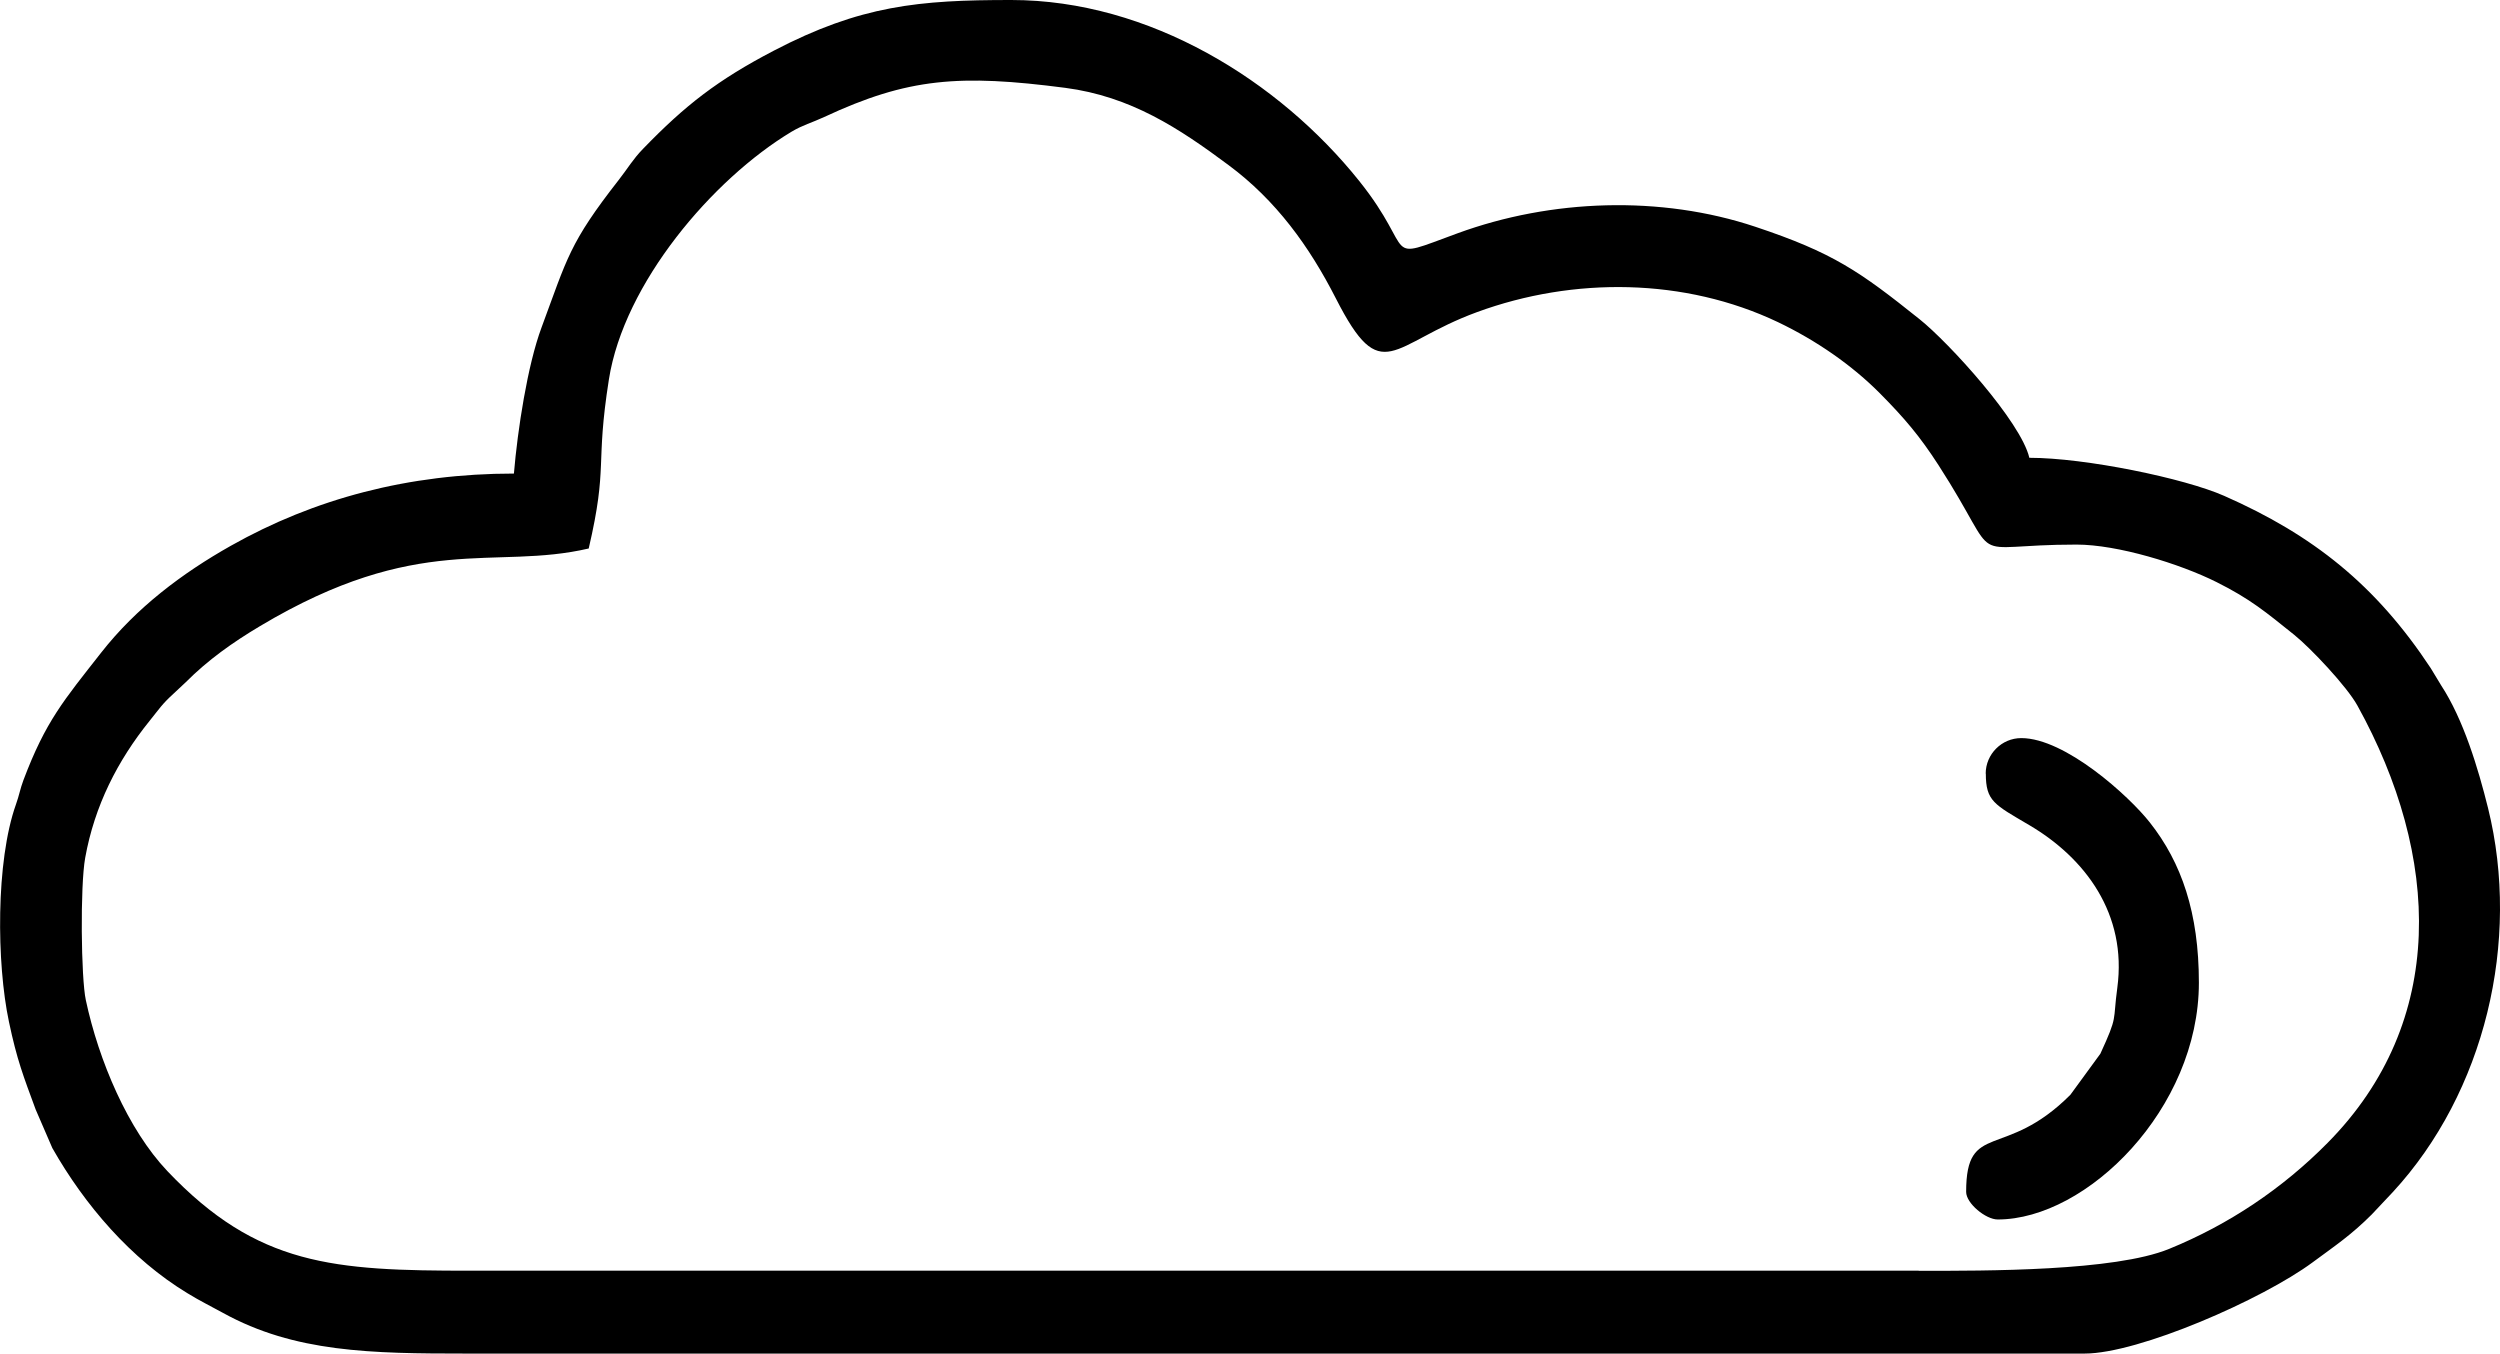
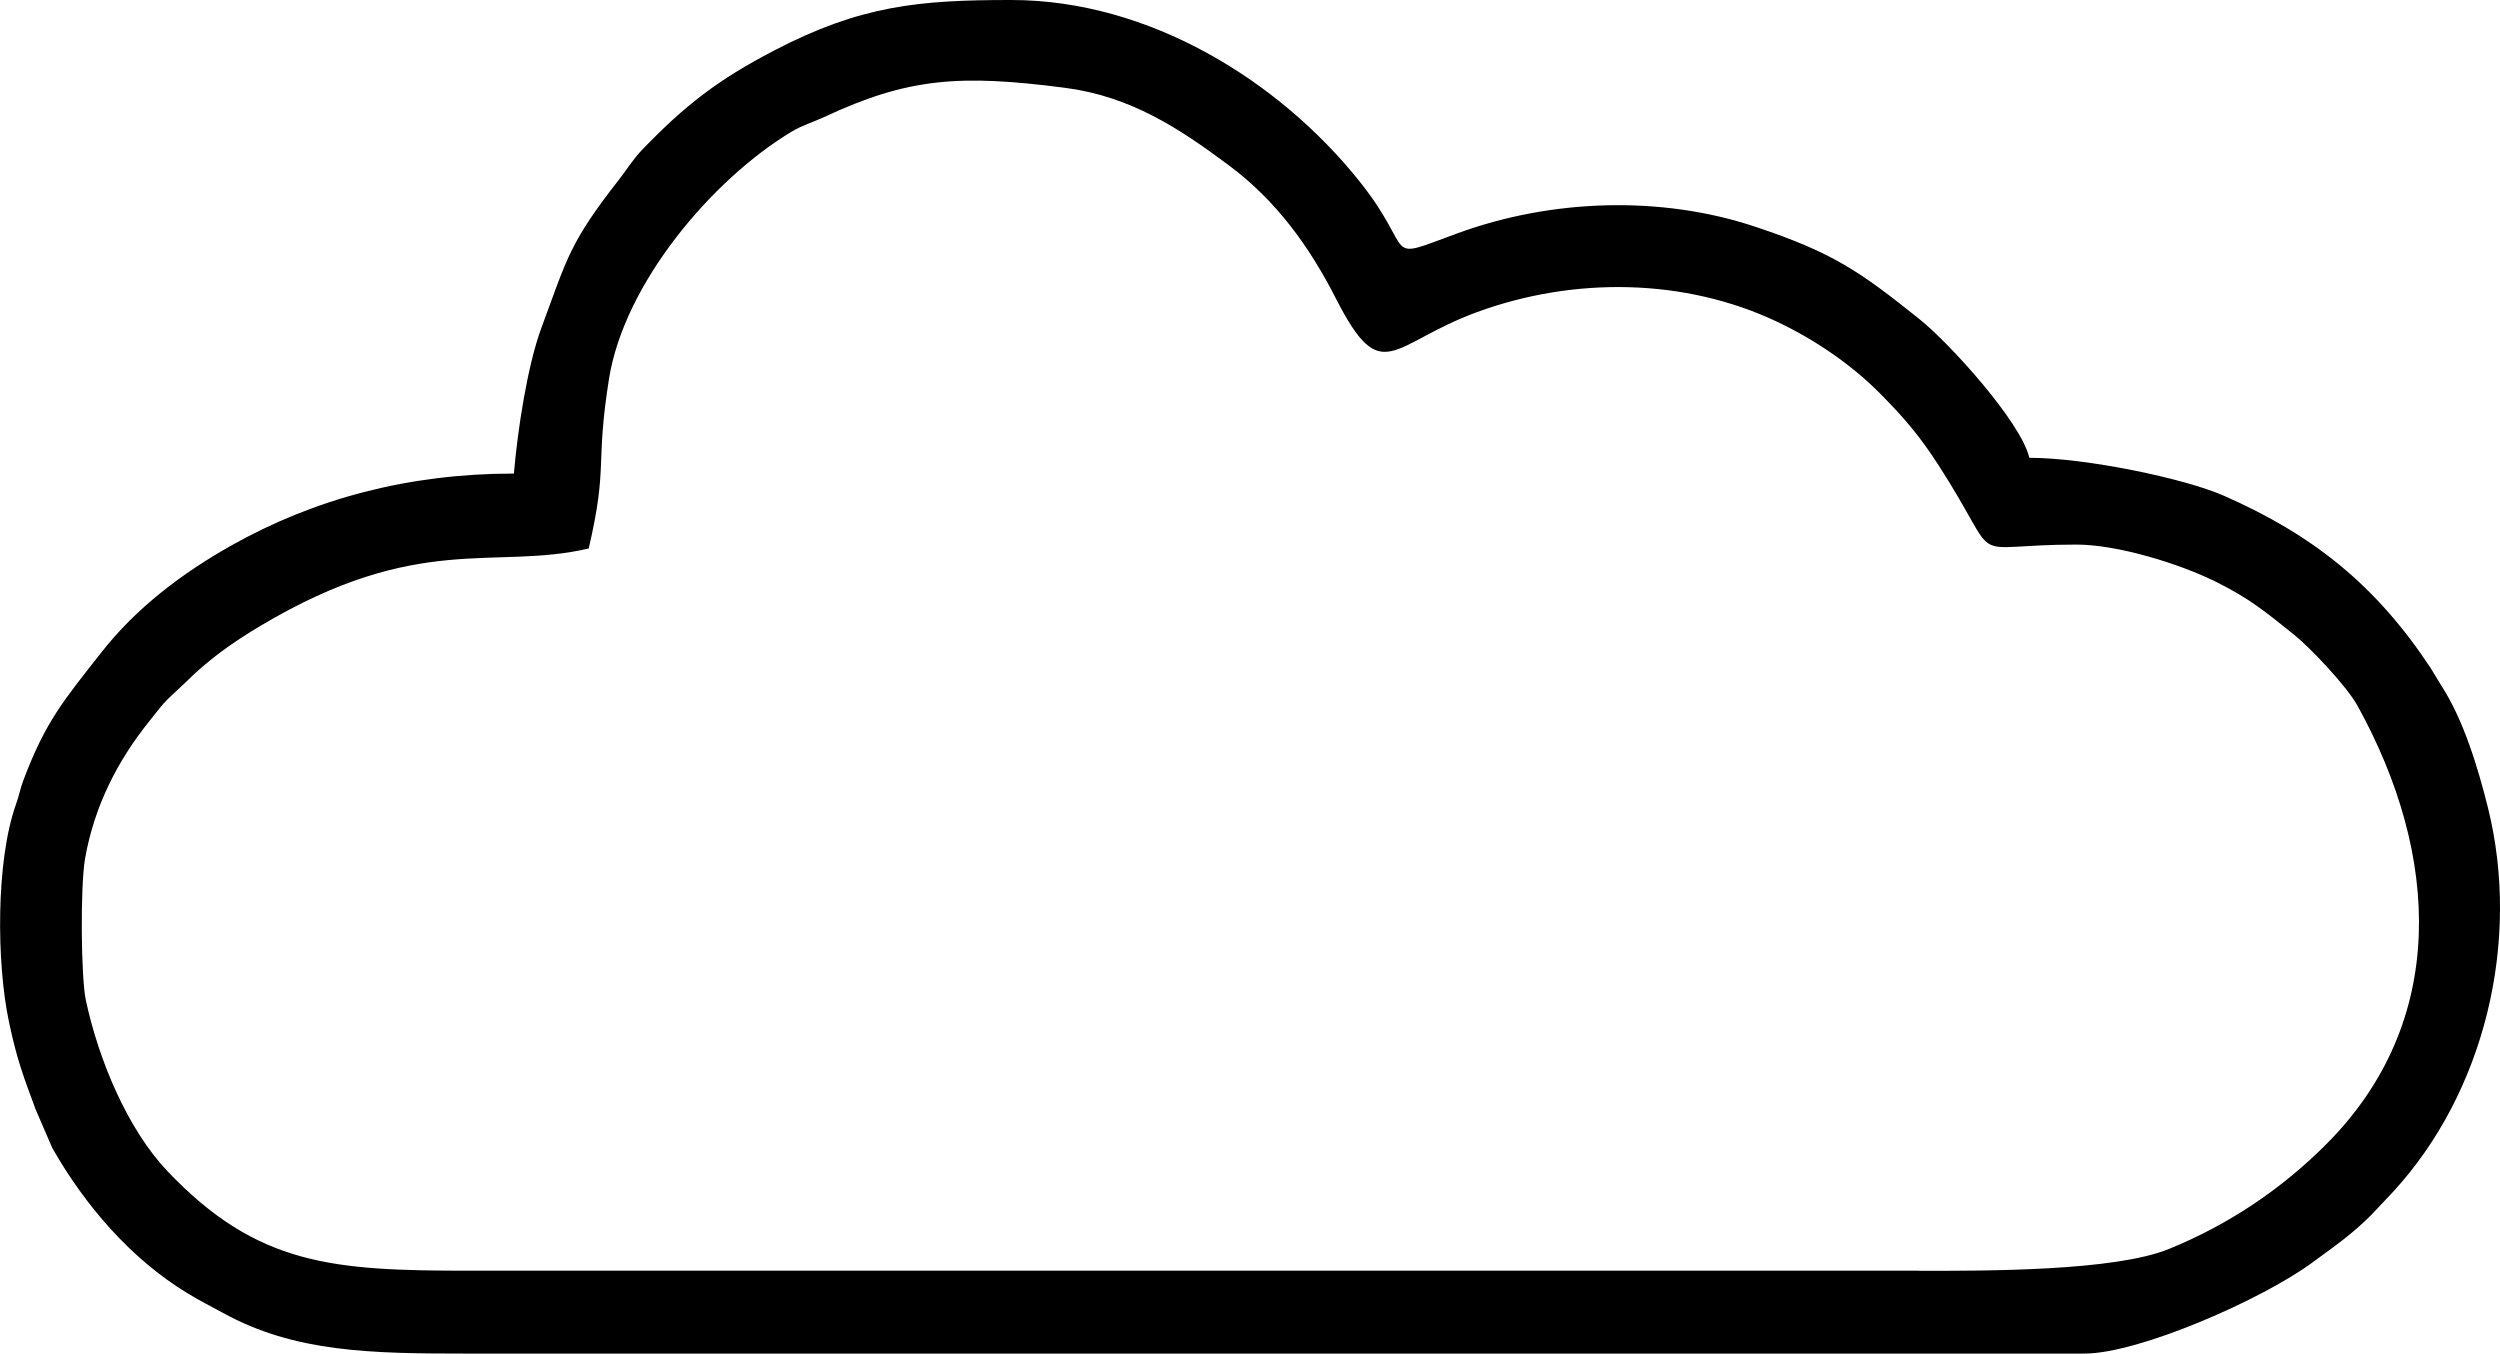
<svg xmlns="http://www.w3.org/2000/svg" xml:space="preserve" width="8.086in" height="4.378in" version="1.1" style="shape-rendering:geometricPrecision; text-rendering:geometricPrecision; image-rendering:optimizeQuality; fill-rule:evenodd; clip-rule:evenodd" viewBox="0 0 191.83 103.87">
  <defs>
    <style type="text/css">
   
    .fil0 {fill:#C04C46}
   
  </style>
  </defs>
  <g id="Layer_x0020_1">
    <g id="_2506577396368">
      <path className="fil0" d="M147.23 97.51l-111.14 0c-10.5,0 -16.33,-0.36 -23.25,-7.64 -3.03,-3.19 -5.27,-8.48 -6.26,-13.12 -0.37,-1.7 -0.44,-8.75 -0.05,-10.92 0.72,-4.01 2.49,-7.47 4.94,-10.51 0.76,-0.94 0.94,-1.27 1.84,-2.09l0.94 -0.88c1.69,-1.7 3.61,-3.06 5.69,-4.3 12.17,-7.27 17.94,-4.26 25.23,-5.96 1.5,-6.45 0.49,-6.27 1.55,-12.98 1.16,-7.37 7.94,-15.35 14.01,-19 0.87,-0.52 1.56,-0.69 2.51,-1.13 6.44,-3.01 10.41,-3.29 18.49,-2.24 5.04,0.66 8.74,3.1 12.54,5.93 3.64,2.7 6.19,6.22 8.24,10.24 3.54,6.94 4.19,3.47 10.83,1.04 7.42,-2.72 15.95,-2.63 23.09,0.77 2.95,1.41 5.69,3.31 7.84,5.48 1.89,1.91 3.05,3.28 4.49,5.51 5.14,7.97 1.66,6.08 10.58,6.08 3.14,0 7.91,1.46 10.75,2.88 2.6,1.3 3.79,2.31 5.95,4.04 1.28,1.03 4.06,3.98 4.86,5.44 6.38,11.54 6.93,24.23 -2.3,33.56 -3.45,3.49 -7.55,6.25 -12.16,8.13 -4.19,1.71 -13.98,1.68 -19.22,1.68zm-107.81 -61.17c-8.07,0 -15.31,1.93 -21.71,5.54 -3.74,2.11 -7.25,4.75 -9.96,8.21 -2.85,3.64 -4.25,5.24 -5.96,9.78 -0.25,0.66 -0.33,1.19 -0.57,1.85 -1.56,4.38 -1.49,12.21 -0.54,16.69 0.62,2.94 1.1,4.15 2.05,6.73l1.28 2.96c2.49,4.38 6.03,8.51 10.37,11.14 1.03,0.63 1.66,0.92 2.73,1.51 5.49,3.03 11.35,3.12 18.68,3.12l124.16 0c4.18,0 13.67,-4.16 17.52,-7.01 1.76,-1.3 2.95,-2.09 4.52,-3.66l1.62 -1.72c7.06,-7.65 9.84,-19.25 7.31,-29.47 -0.76,-3.06 -1.89,-6.81 -3.6,-9.42l-0.8 -1.32c-4.21,-6.38 -9.02,-10.21 -15.85,-13.22 -3.06,-1.35 -10.65,-2.92 -14.95,-2.92 -0.64,-2.76 -6.16,-8.83 -8.43,-10.64 -4.59,-3.67 -6.63,-5.1 -12.6,-7.09 -7.26,-2.42 -15.65,-2.13 -22.84,0.5 -5.98,2.19 -3.03,1.64 -7.56,-4.02 -6.13,-7.66 -16.08,-13.88 -26.7,-13.88 -7.08,0 -11.55,0.41 -18.22,3.89 -4.31,2.25 -6.79,4.18 -10.03,7.53 -0.78,0.8 -1.15,1.47 -1.86,2.38 -3.8,4.86 -3.95,5.99 -5.93,11.33 -1.08,2.9 -1.84,7.87 -2.12,11.21z" />
-       <path className="fil0" d="M152.38 59.36c0,2.12 0.64,2.37 3.32,3.95 4.31,2.53 7.53,6.83 6.77,12.49 -0.36,2.65 0.07,2.08 -1.3,5.06l-2.3 3.15c-5.05,5.06 -8,1.96 -8,7.45 0,0.89 1.51,2.12 2.42,2.12 6.84,0 15.44,-8.5 15.44,-18.17 0,-5.36 -1.33,-9.21 -3.76,-12.29 -1.61,-2.05 -6.51,-6.48 -9.87,-6.48 -1.5,0 -2.73,1.23 -2.73,2.73z" />
    </g>
  </g>
</svg>